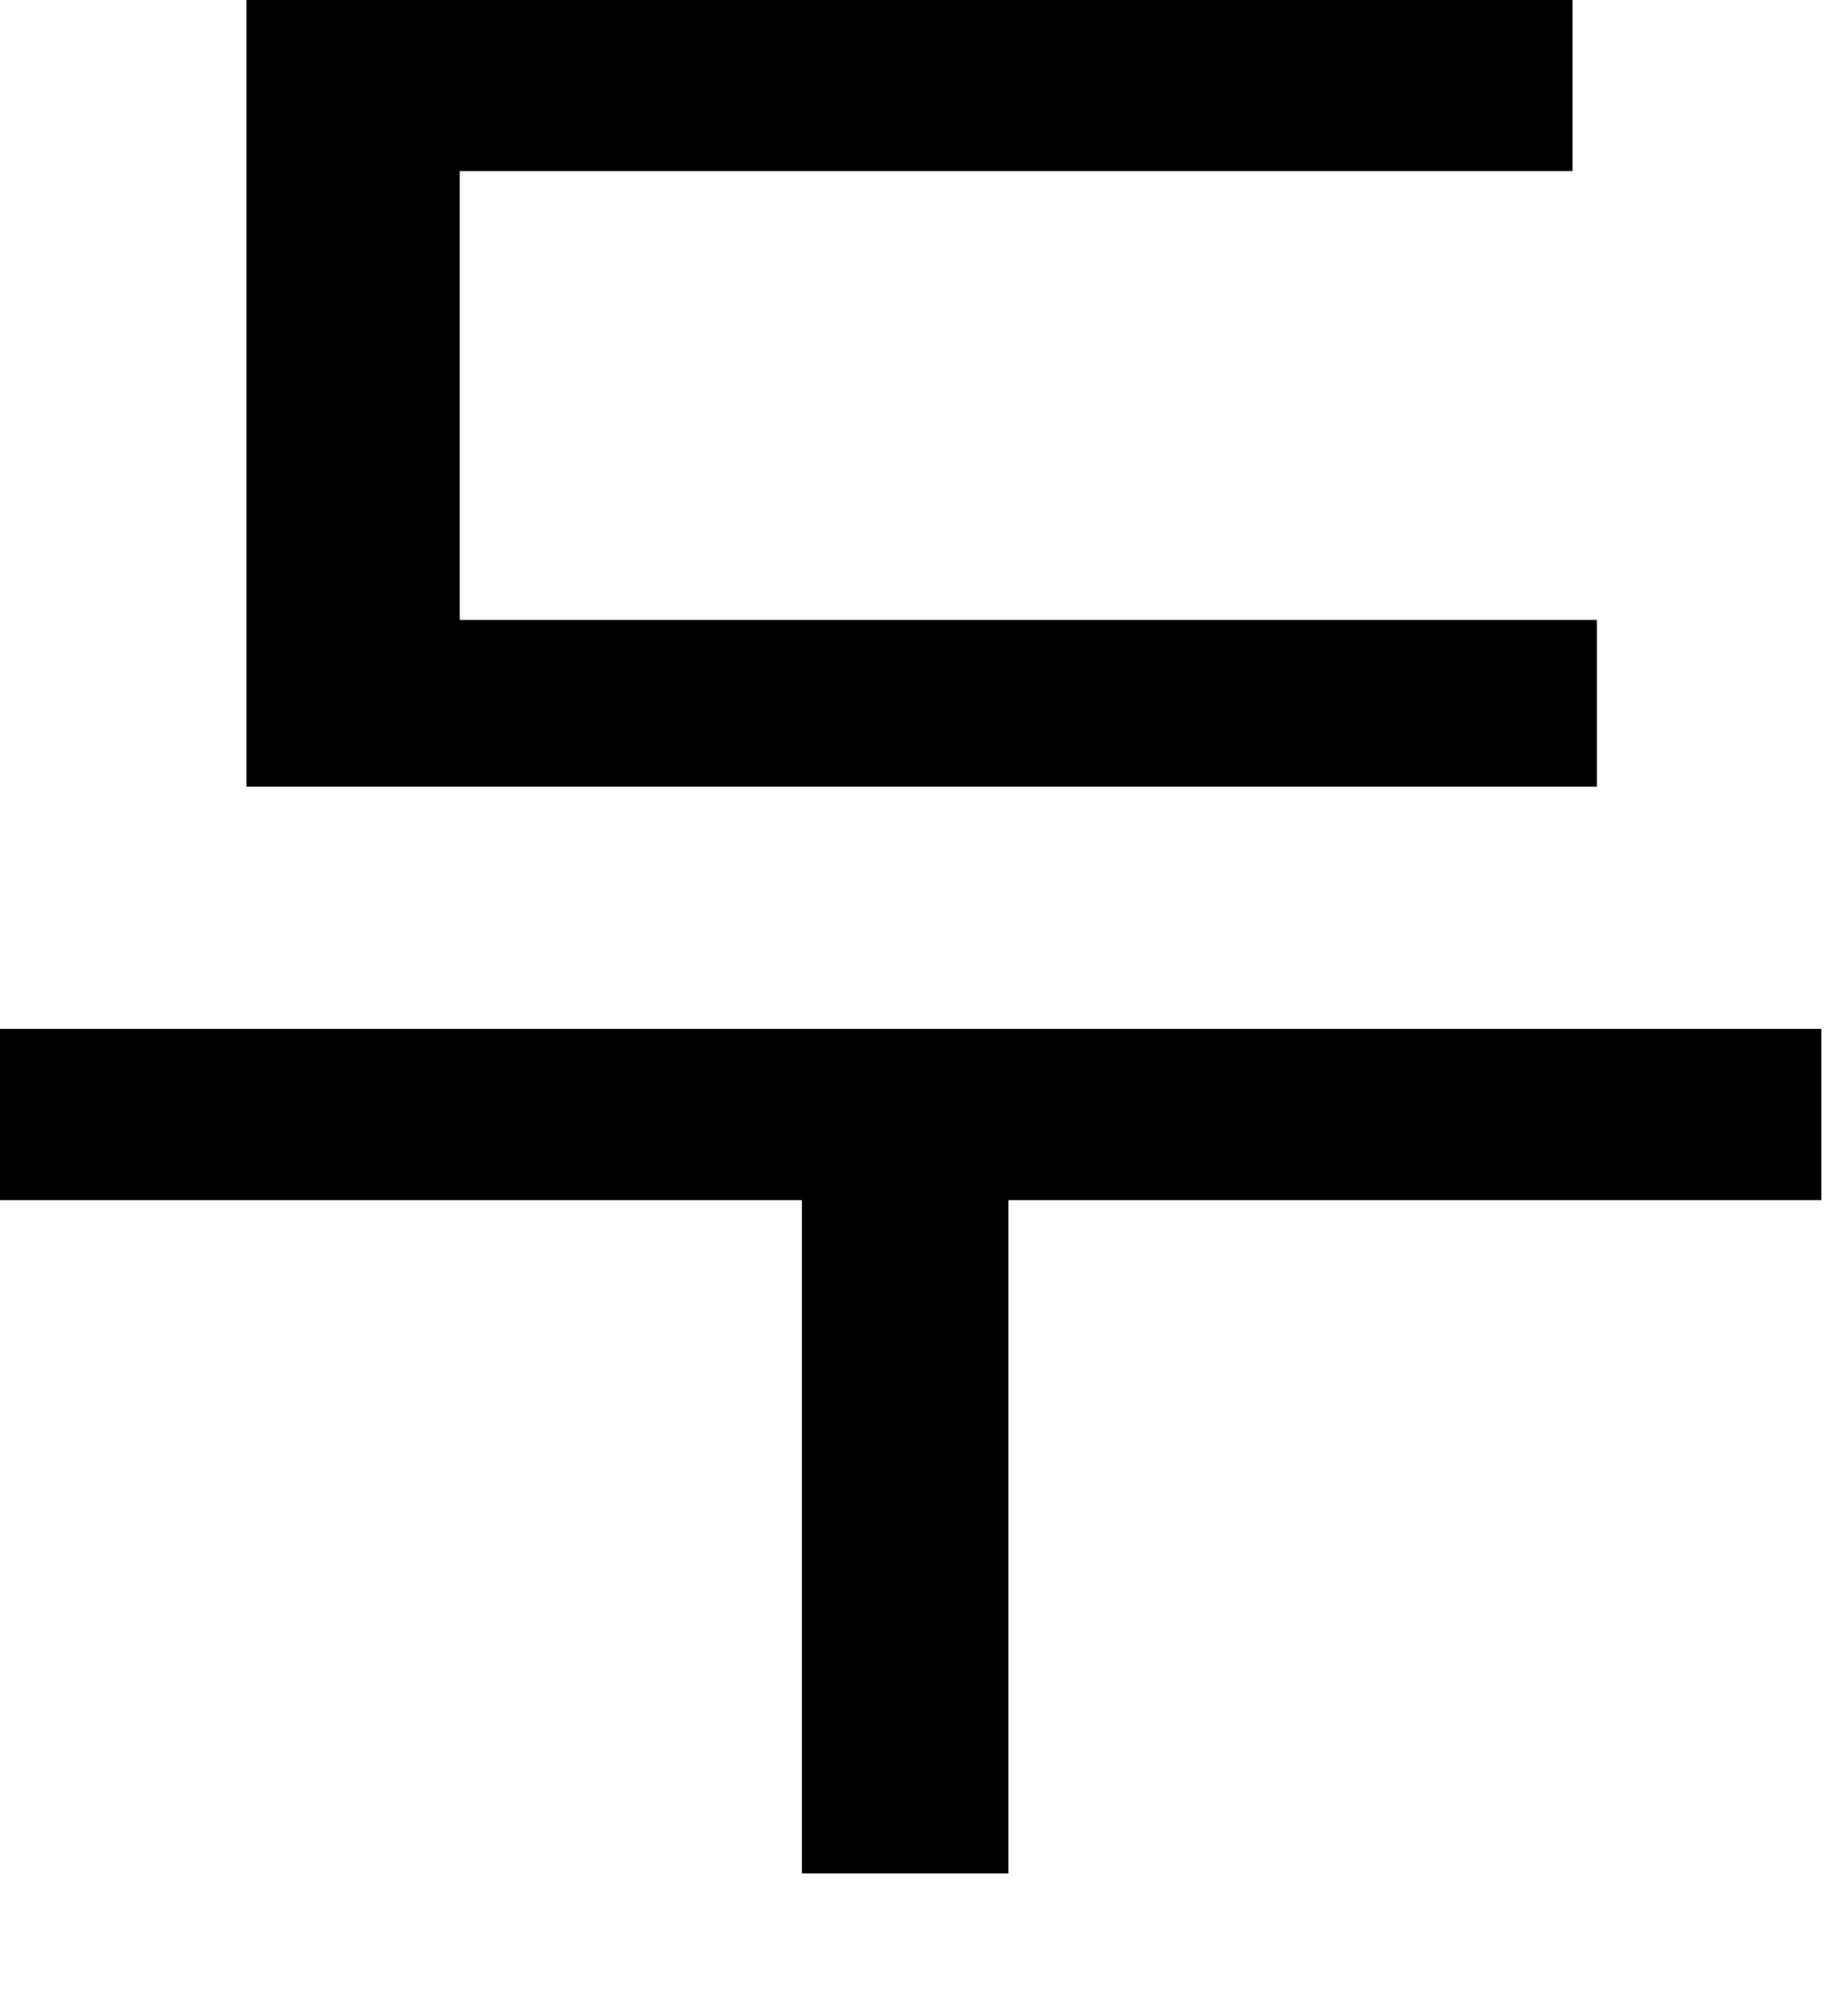
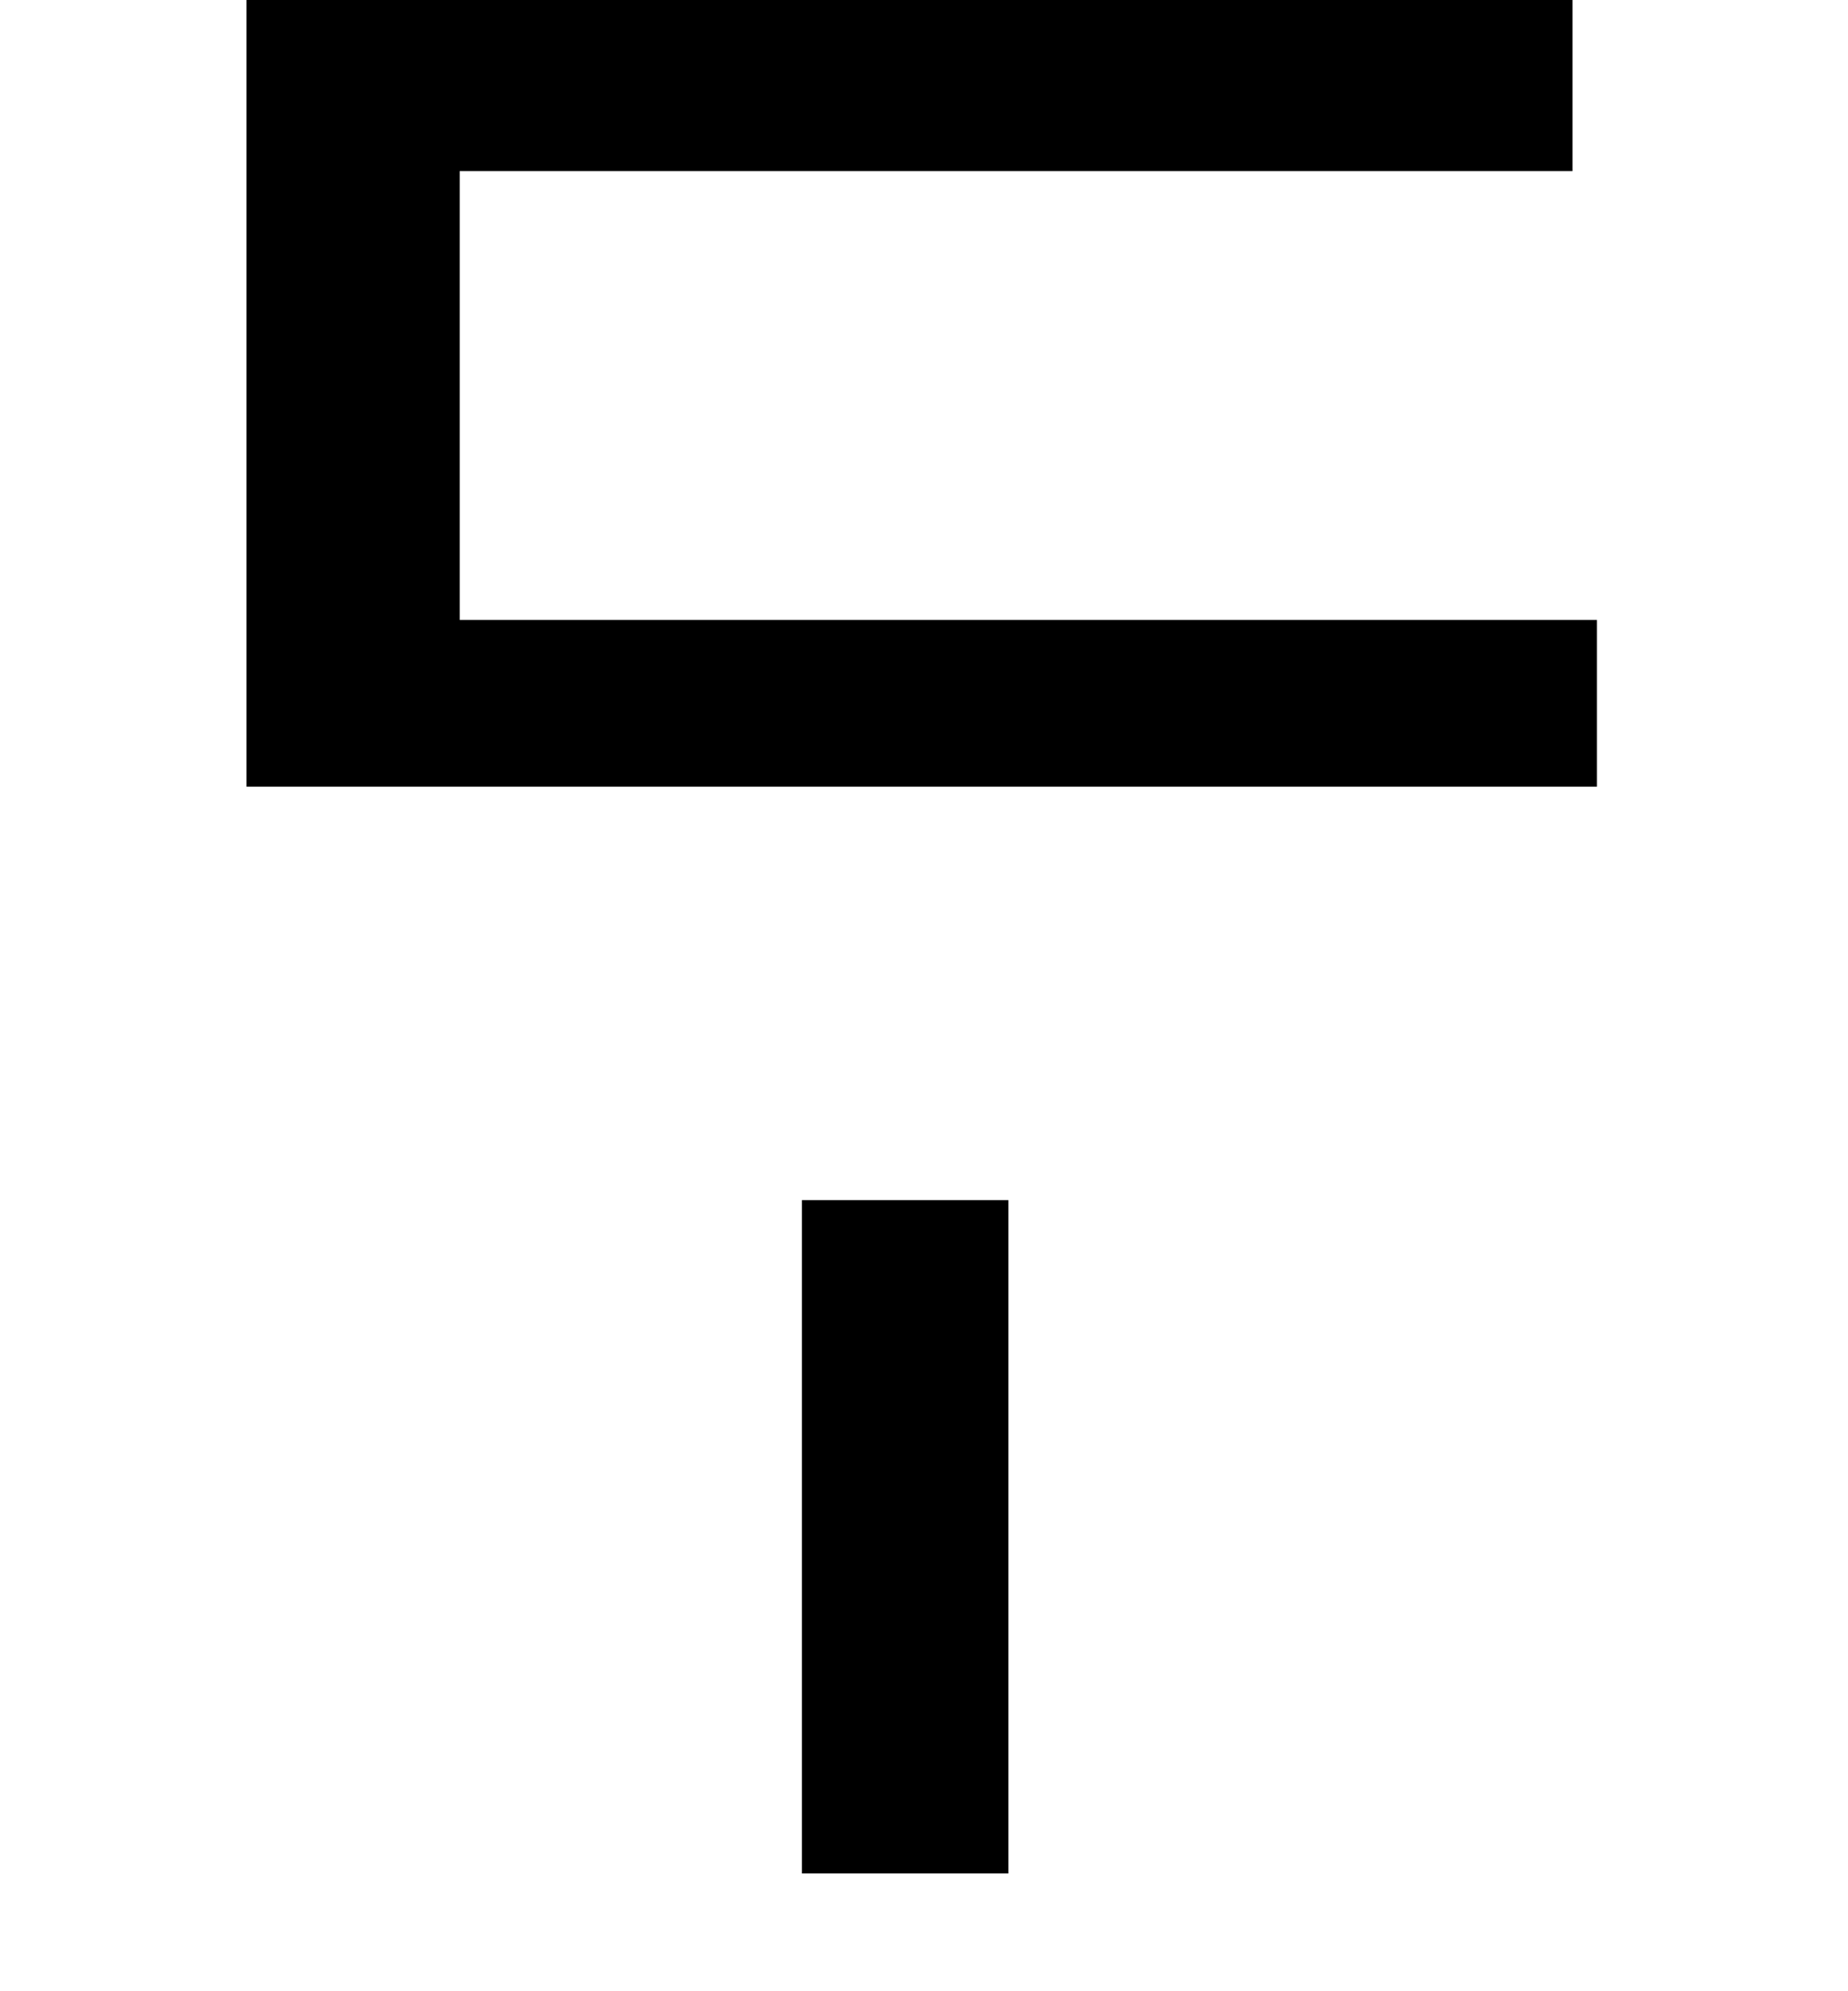
<svg xmlns="http://www.w3.org/2000/svg" fill="none" height="100%" overflow="visible" preserveAspectRatio="none" style="display: block;" viewBox="0 0 13 14" width="100%">
-   <path d="M11.234 4.359V5.531H1.734V0H11.062V1.203H3.234V4.359H11.234ZM0 8.438V7.234H12.812V8.438H7.094V13.172H5.641V8.438H0Z" fill="black" id="Vector" />
+   <path d="M11.234 4.359V5.531H1.734V0H11.062V1.203H3.234V4.359H11.234ZM0 8.438H12.812V8.438H7.094V13.172H5.641V8.438H0Z" fill="black" id="Vector" />
</svg>